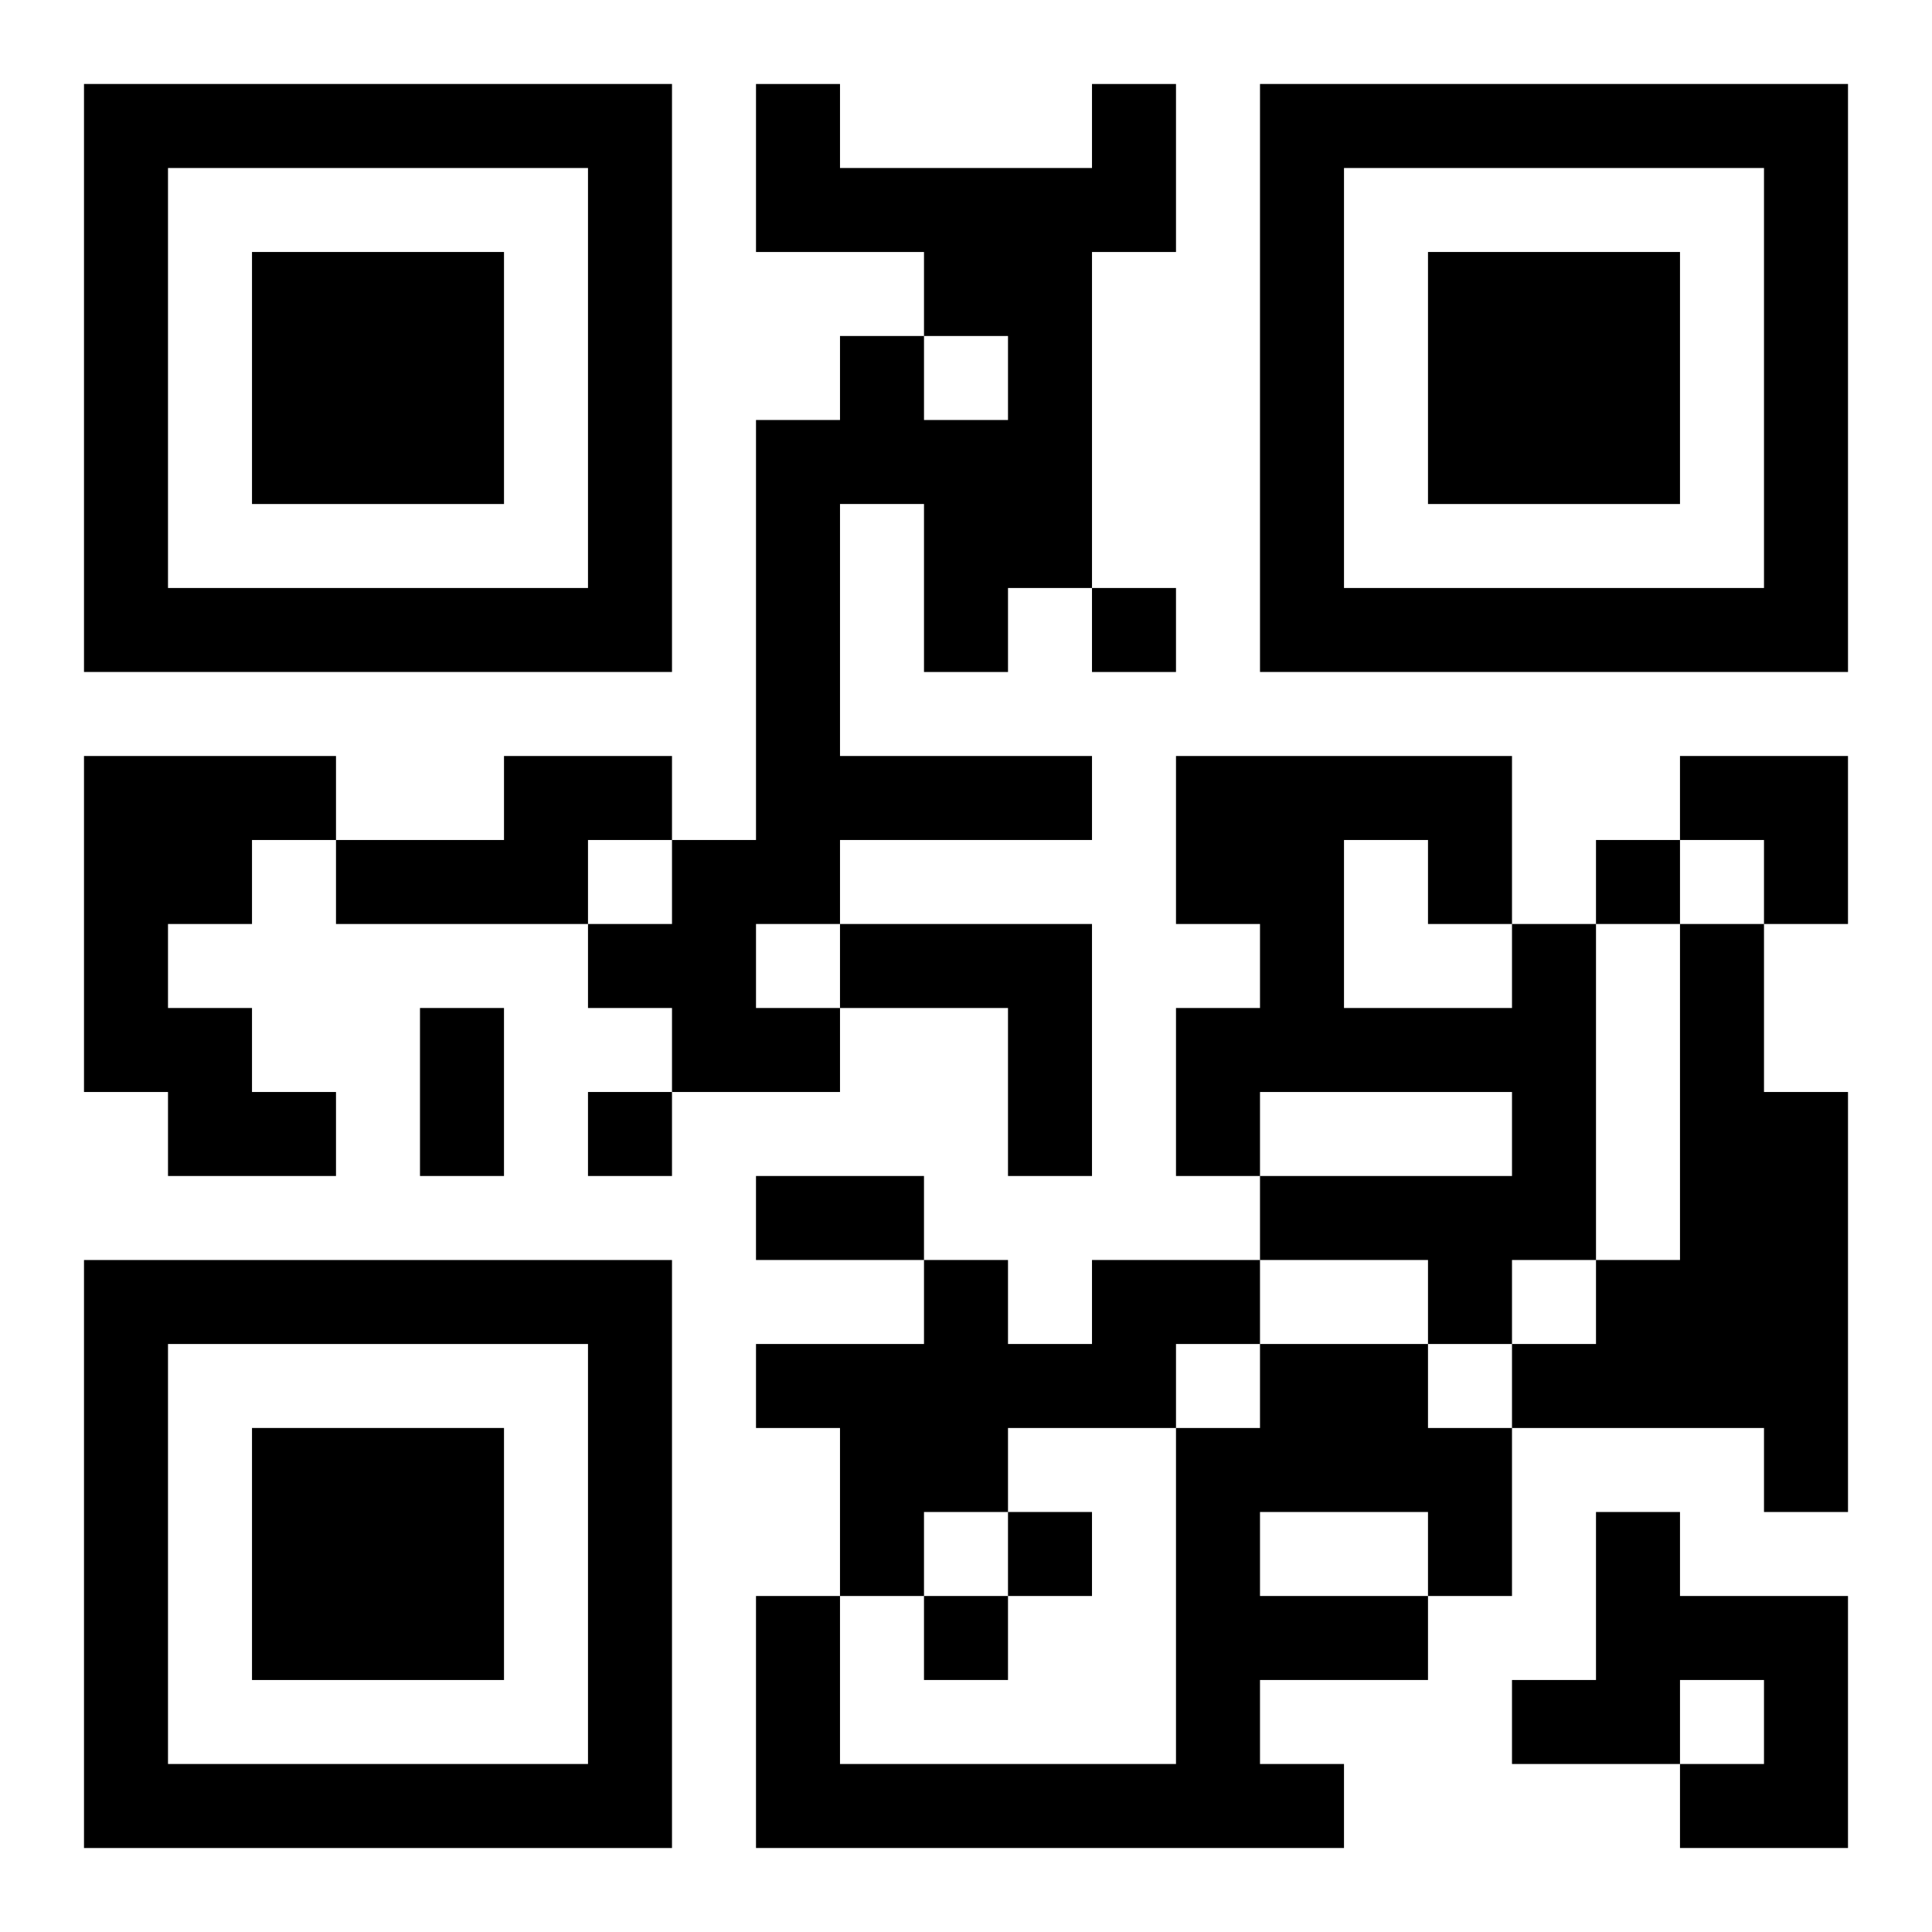
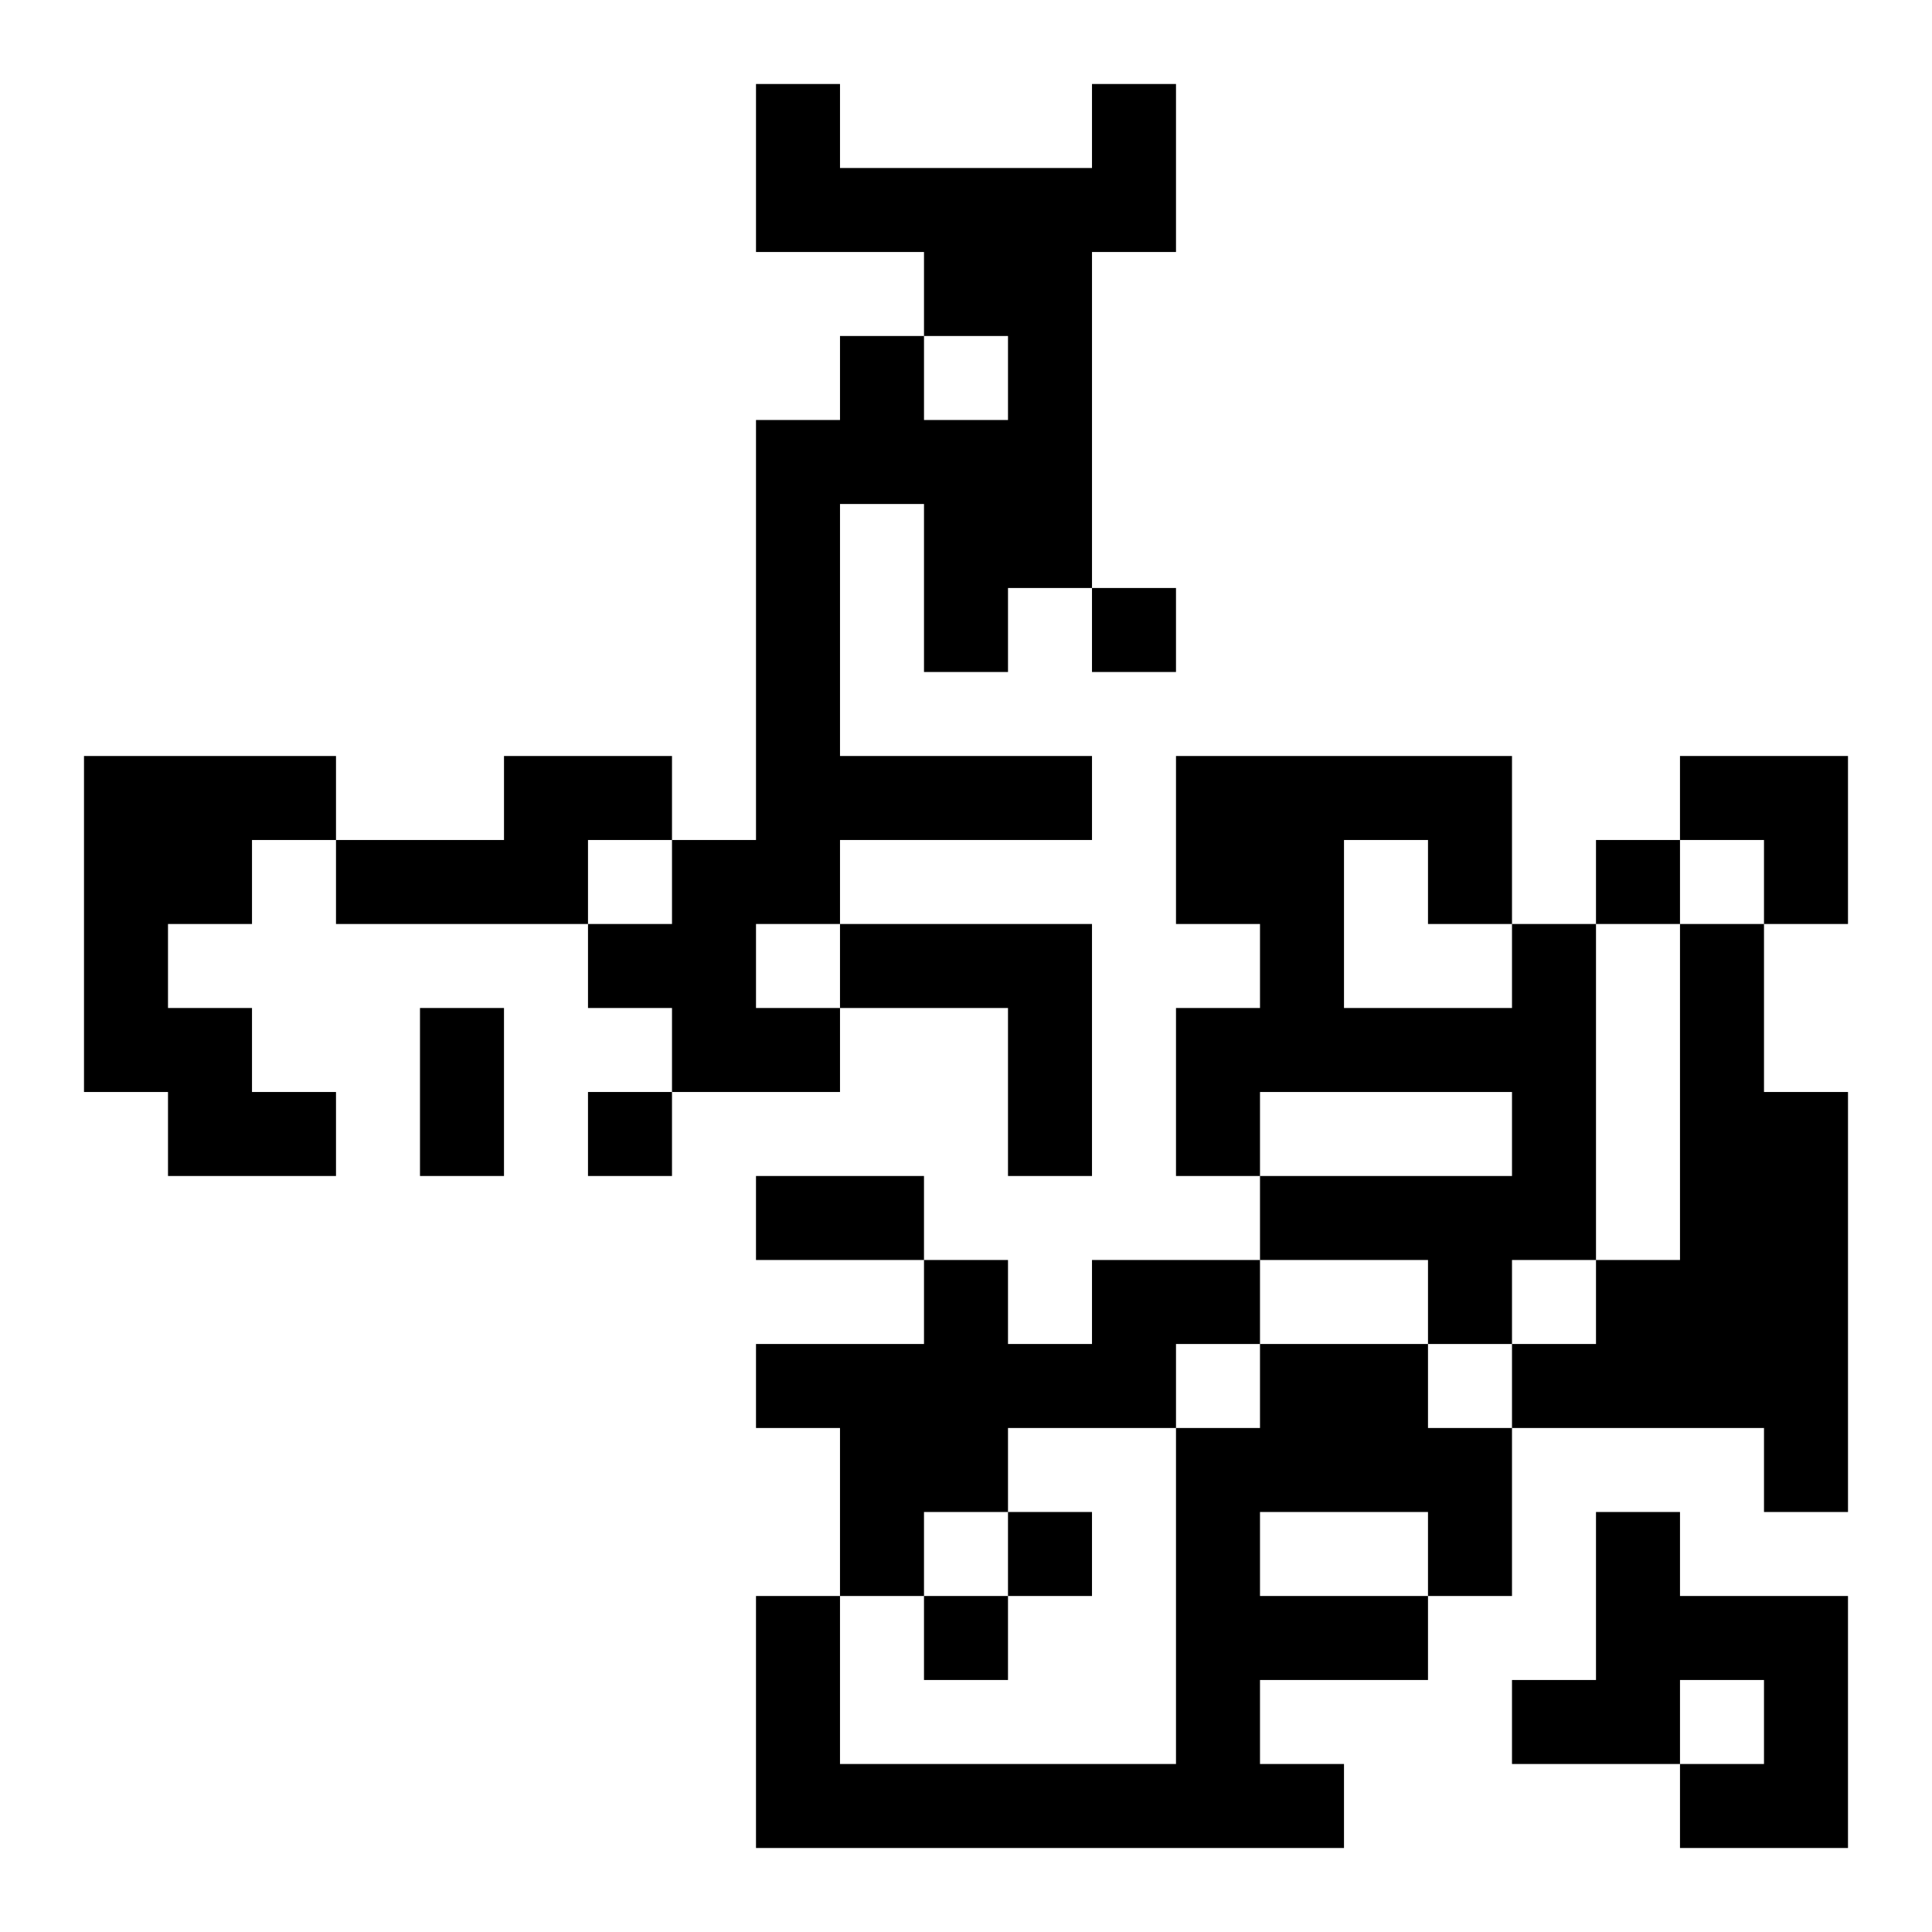
<svg xmlns="http://www.w3.org/2000/svg" xmlns:xlink="http://www.w3.org/1999/xlink" width="250" height="250" baseProfile="full" version="1.1" viewBox="-1 -1 23 23">
  <symbol id="a">
-     <path d="m0 7v7h7v-7h-7zm1 1h5v5h-5v-5zm1 1v3h3v-3h-3z" />
-   </symbol>
+     </symbol>
  <use y="-7" xlink:href="#a" />
  <use y="7" xlink:href="#a" />
  <use x="14" y="-7" xlink:href="#a" />
  <path d="m12 0h1v2h-1v4h-1v1h-1v-2h-1v3h3v1h-3v1h-1v1h1v1h-2v-1h-1v-1h1v-1h1v-5h1v-1h1v1h1v-1h-1v-1h-2v-2h1v1h3v-1m-12 8h3v1h-1v1h-1v1h1v1h1v1h-2v-1h-1v-4m5 0h2v1h-1v1h-3v-1h2v-1m4 2h3v3h-1v-2h-2v-1m8 0h1v4h-1v1h-1v-1h-2v-1h3v-1h-3v1h-1v-2h1v-1h-1v-2h4v2m-2-1v2h2v-1h-1v-1h-1m4 1h1v2h1v5h-1v-1h-3v-1h1v-1h1v-4m-7 4h2v1h-1v1h-2v1h-1v1h-1v-2h-1v-1h2v-1h1v1h1v-1m2 1h2v1h1v2h-1v1h-2v1h1v1h-7v-3h1v2h4v-4h1v-1m0 2v1h2v-1h-2m4 0h1v1h2v3h-2v-1h1v-1h-1v1h-2v-1h1v-2m-6-11v1h1v-1h-1m6 3v1h1v-1h-1m-12 3v1h1v-1h-1m5 5v1h1v-1h-1m-1 1v1h1v-1h-1m-6-7h1v2h-1v-2m4 2h2v1h-2v-1m11-5h2v2h-1v-1h-1z" />
</svg>